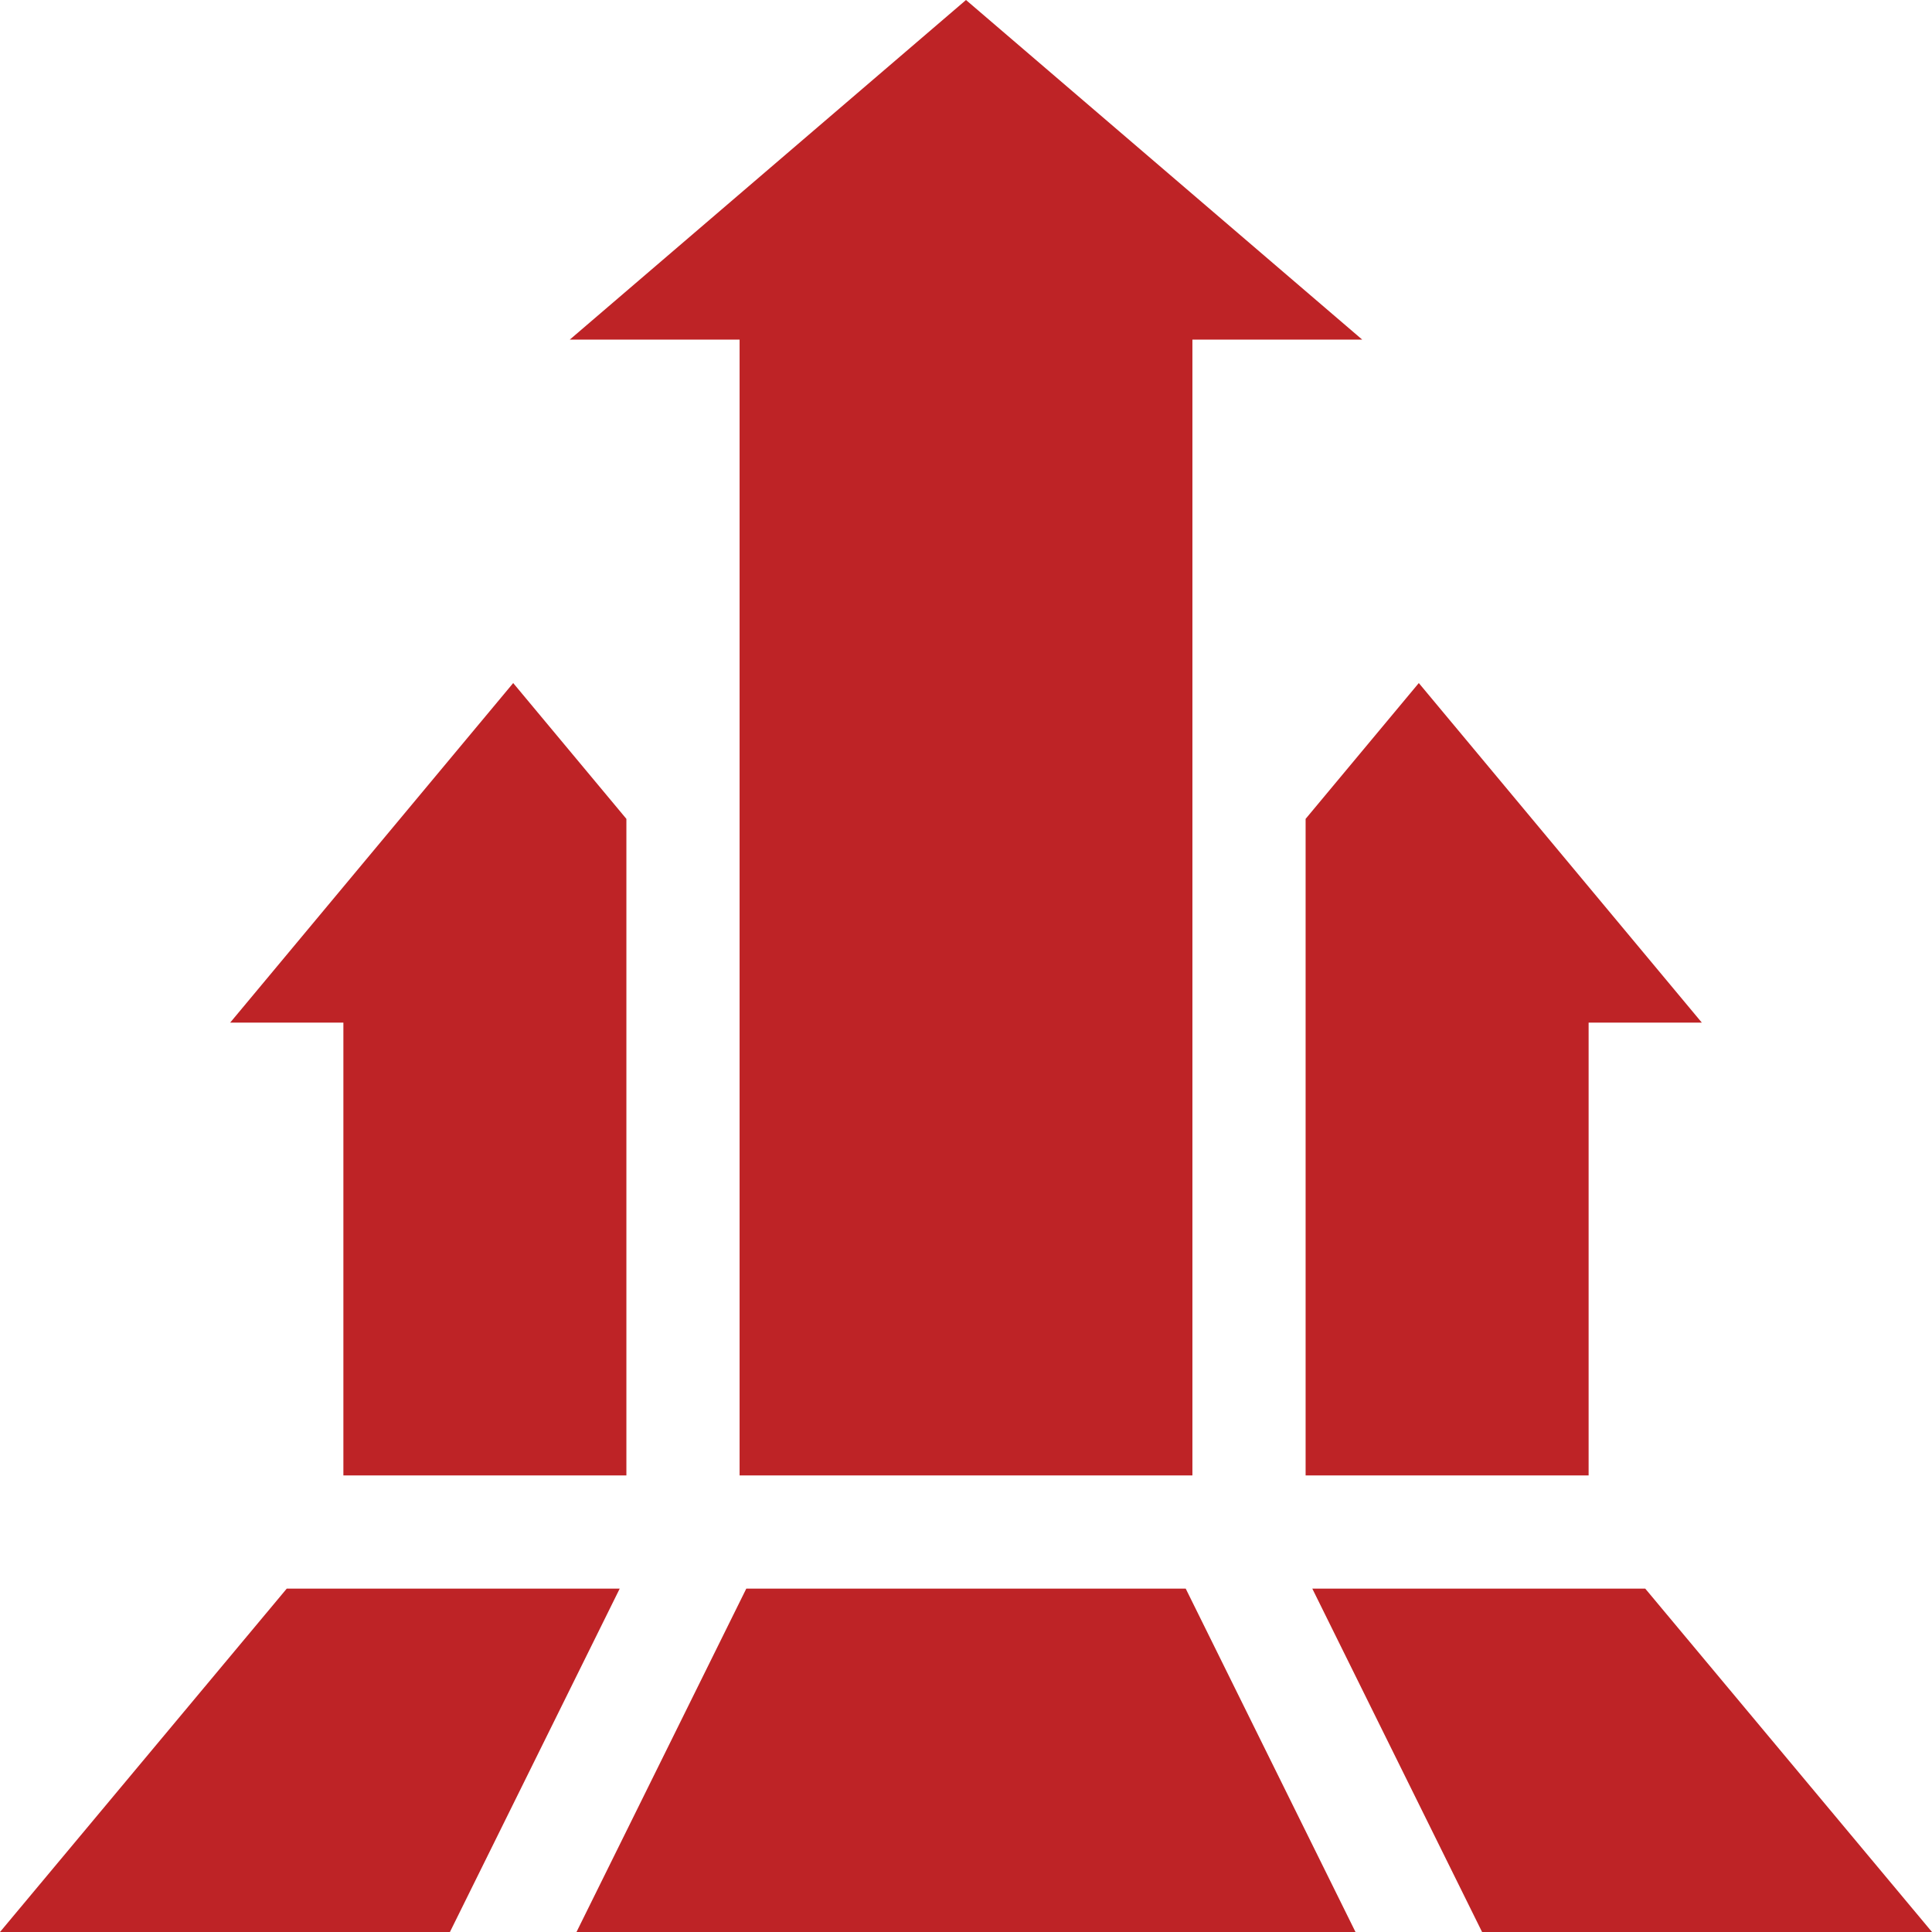
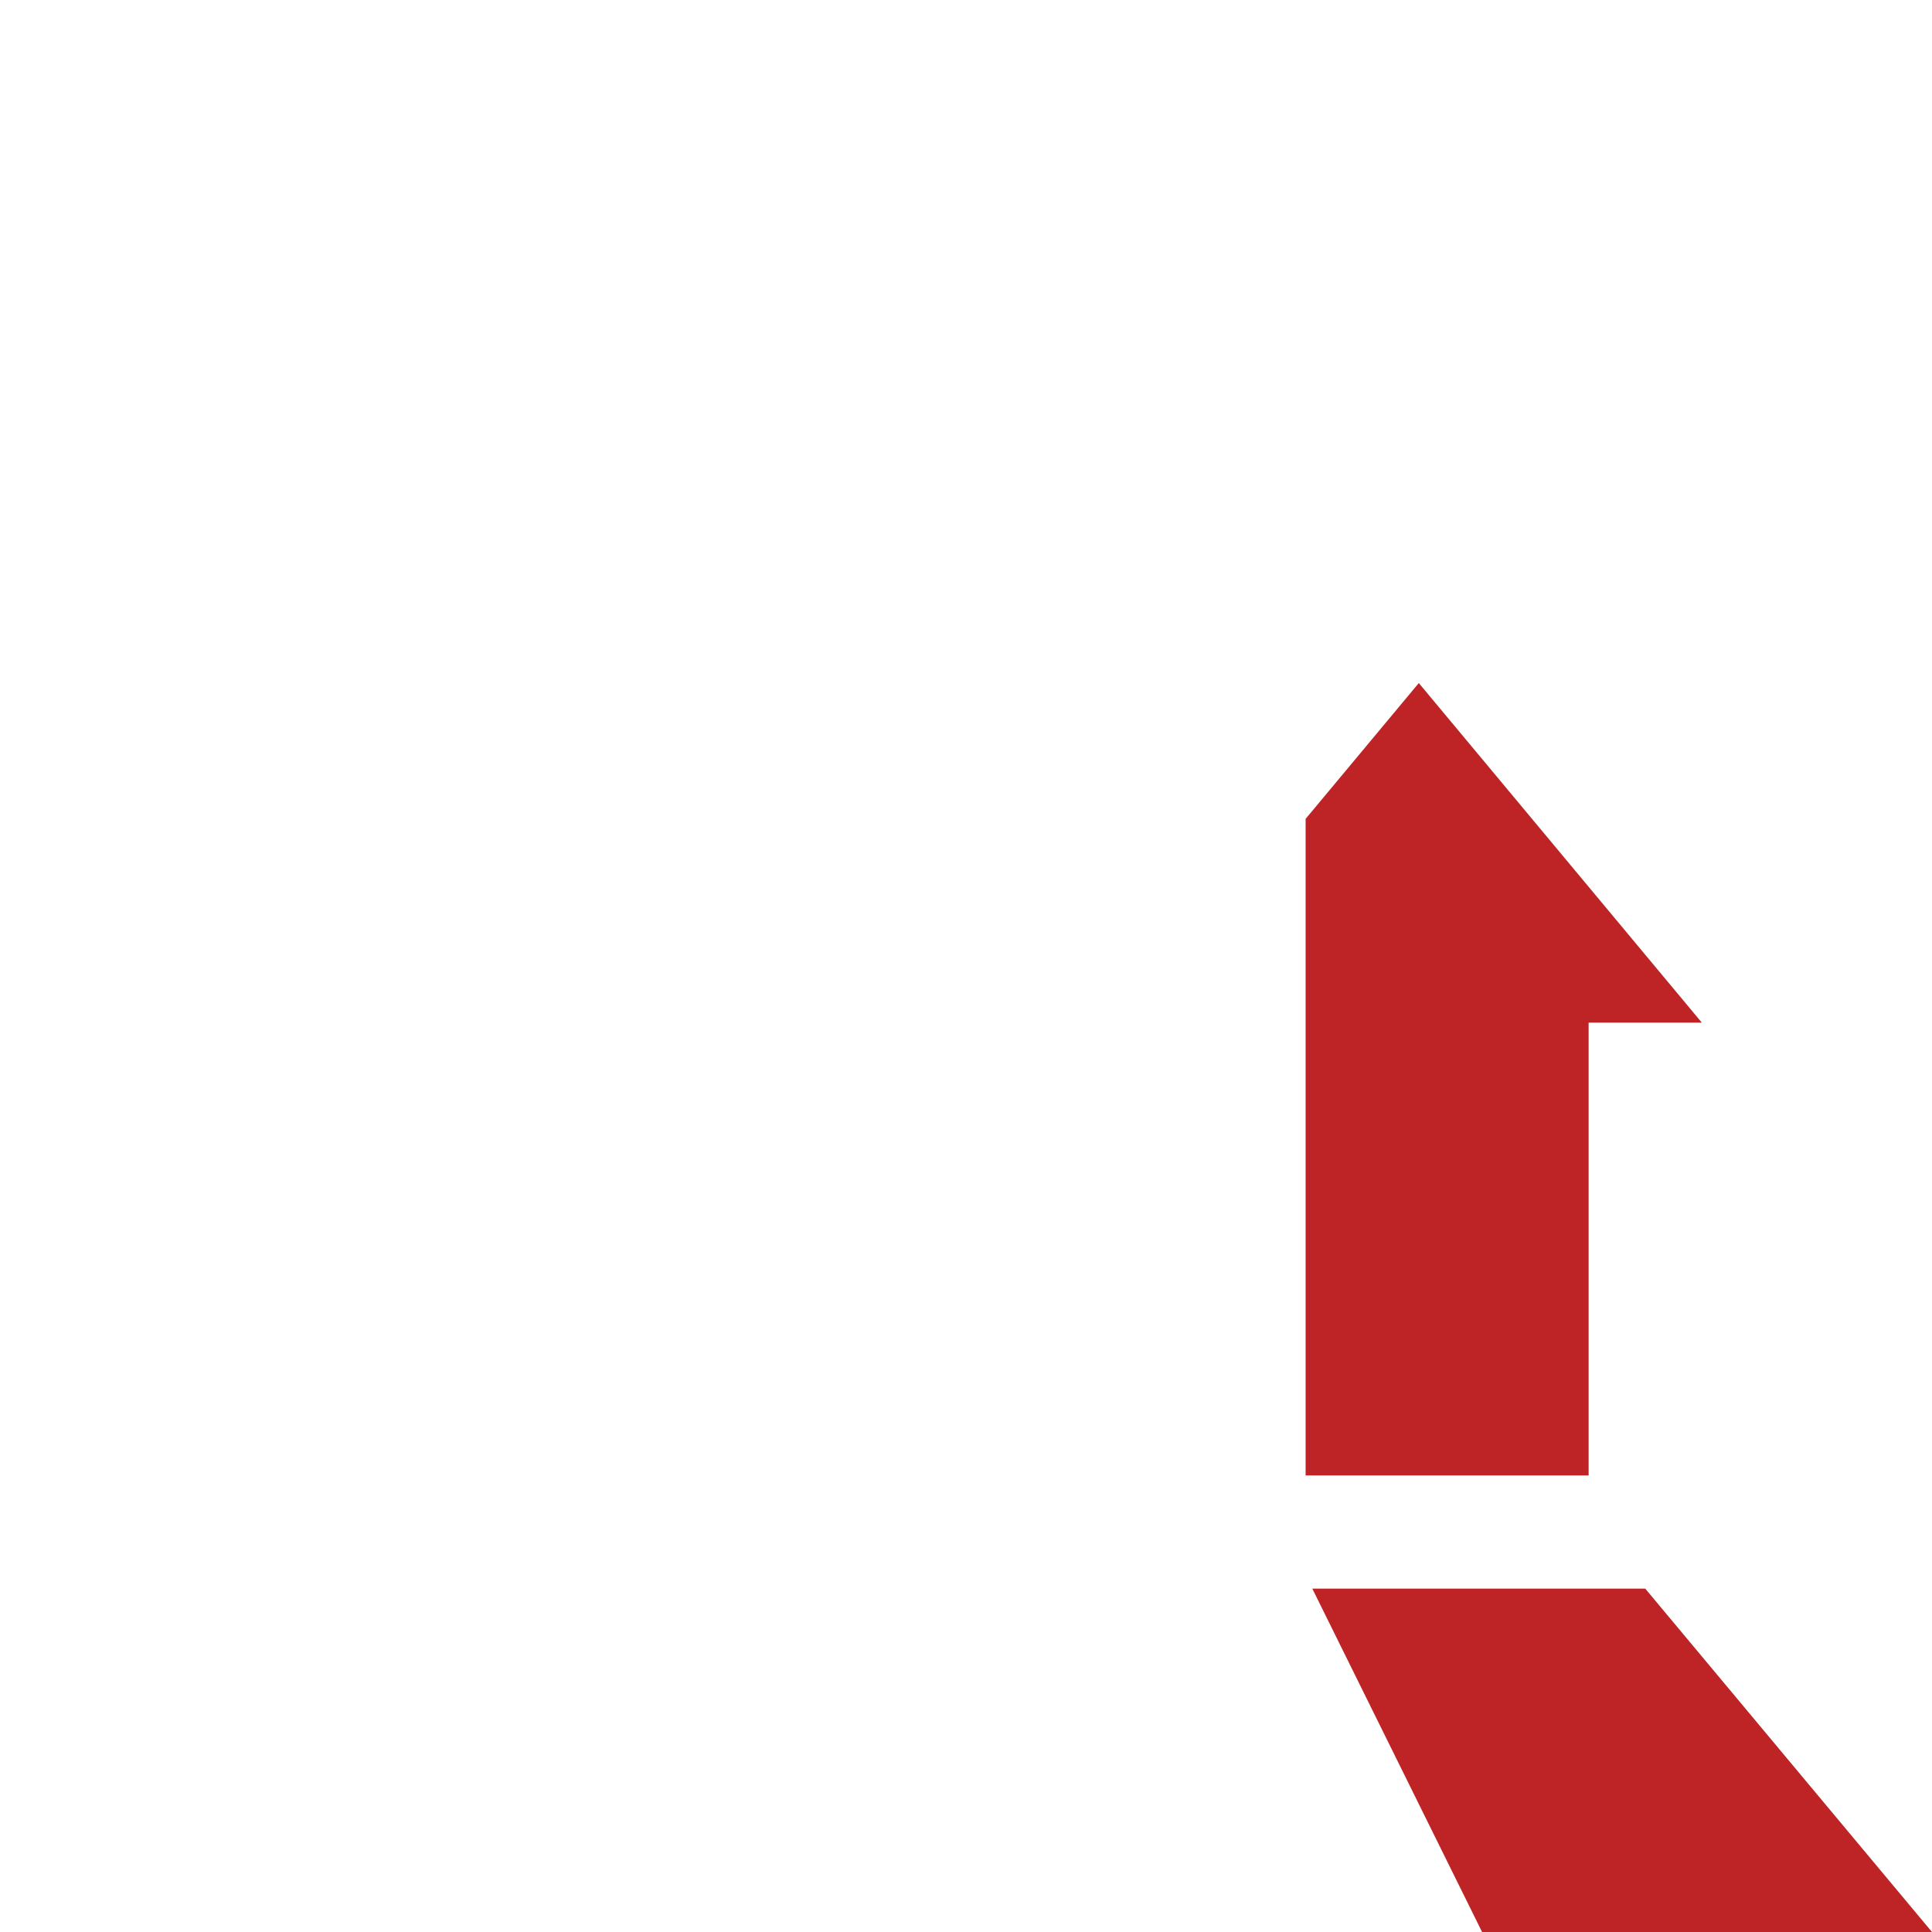
<svg xmlns="http://www.w3.org/2000/svg" width="512" height="512" viewBox="0 0 512 512" fill="none">
  <g clip-path="url(#clip0_1789_327)">
-     <path d="M151 90H196V391H316V90H361L256 0L151 90Z" fill="#BE2326" />
    <path d="M421 271.001H451L376 181.016L346 217.011V391.001H421V271.001Z" fill="#BE2326" />
-     <path d="M166 391.001V217.011L136 181.016L61 271.001H91V391.001H166Z" fill="#BE2326" />
    <path d="M347.773 421L392.766 512H511.999L436.006 421H347.773Z" fill="#BE2326" />
-     <path d="M197.775 421L152.777 512H359.221L314.228 421H197.775Z" fill="#BE2326" />
-     <path d="M164.231 421H75.993L0 512H119.235L164.231 421Z" fill="#BE2326" />
  </g>
  <defs>
    <clipPath id="clip0_1789_327">
      <rect width="512" height="512" fill="white" />
    </clipPath>
  </defs>
</svg>